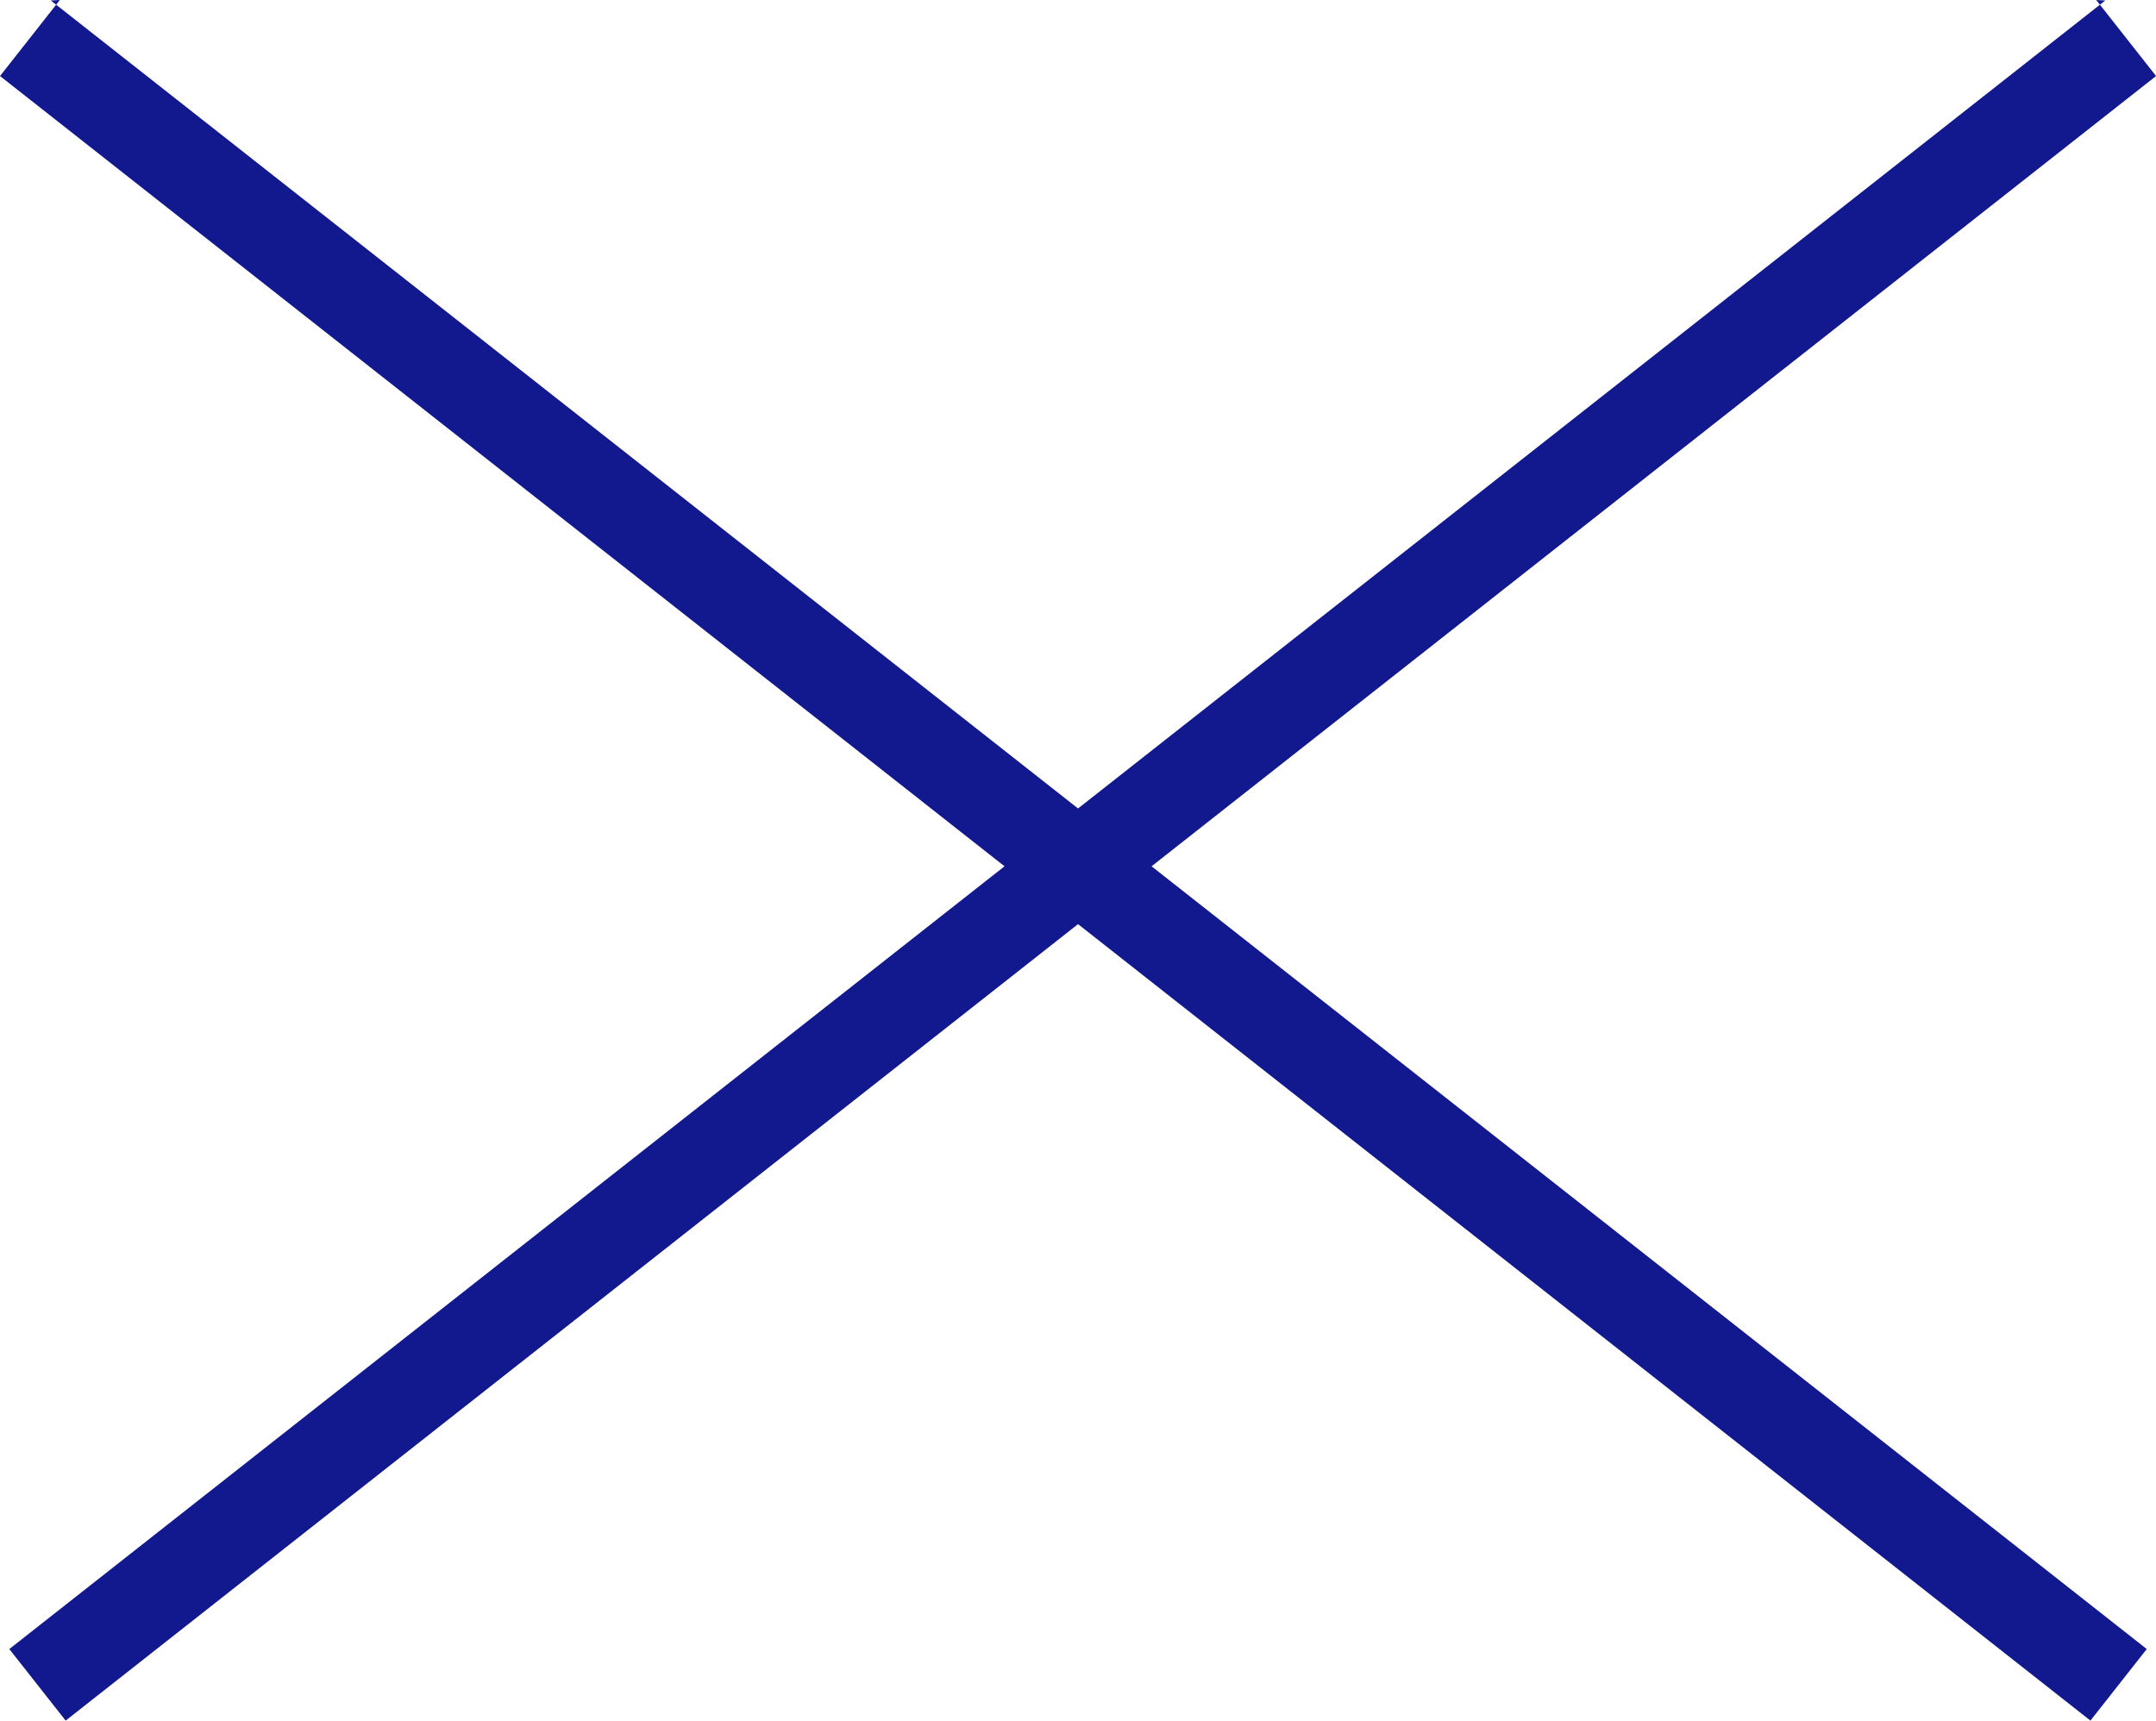
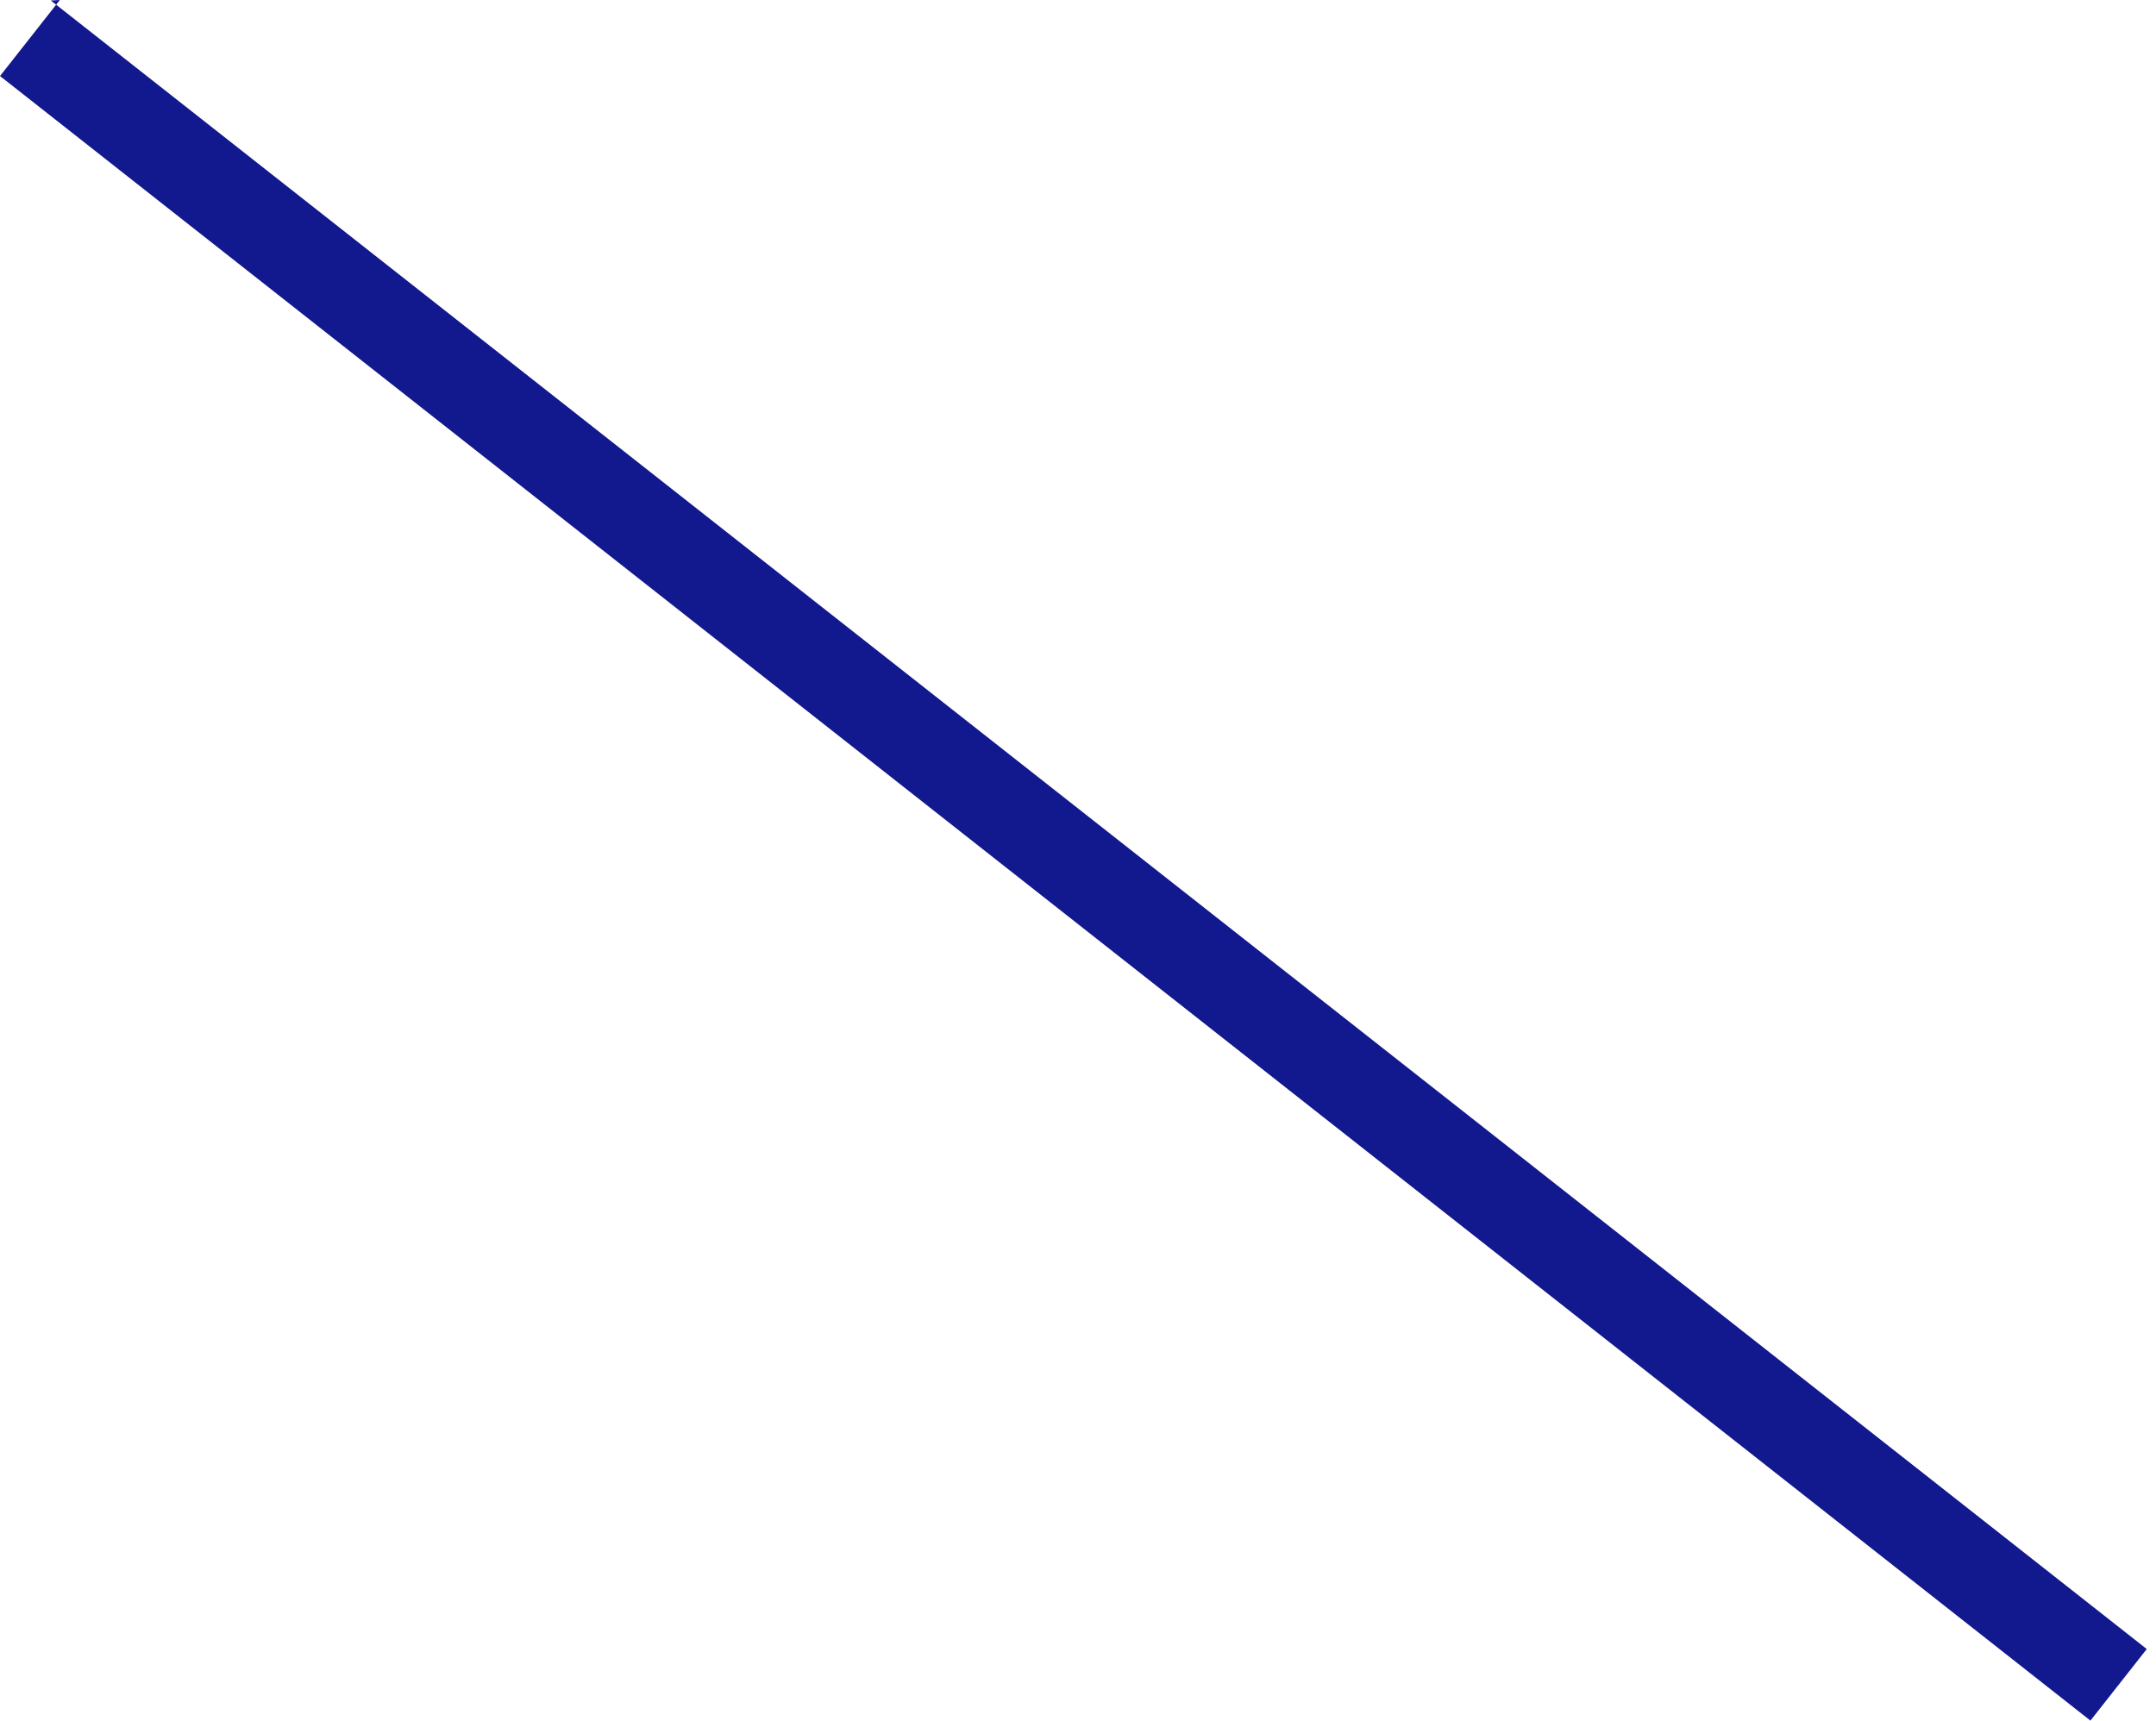
<svg xmlns="http://www.w3.org/2000/svg" id="svg2" width="270.53" height="215.94" version="1.1" viewBox="0 0 270.53 215.94" xml:space="preserve">
  <g id="g2" transform="translate(-264.53 -292.64)" fill="rgb(18,24,141)">
    <path id="path1" d="m270.9 292.7 263 206.9-7.067 8.982-262.3-206.4 7.508-9.543z" />
-     <path id="path2" d="m528.7 292.7-263 206.9 7.067 8.982 262.3-206.4-7.508-9.543z" />
  </g>
</svg>